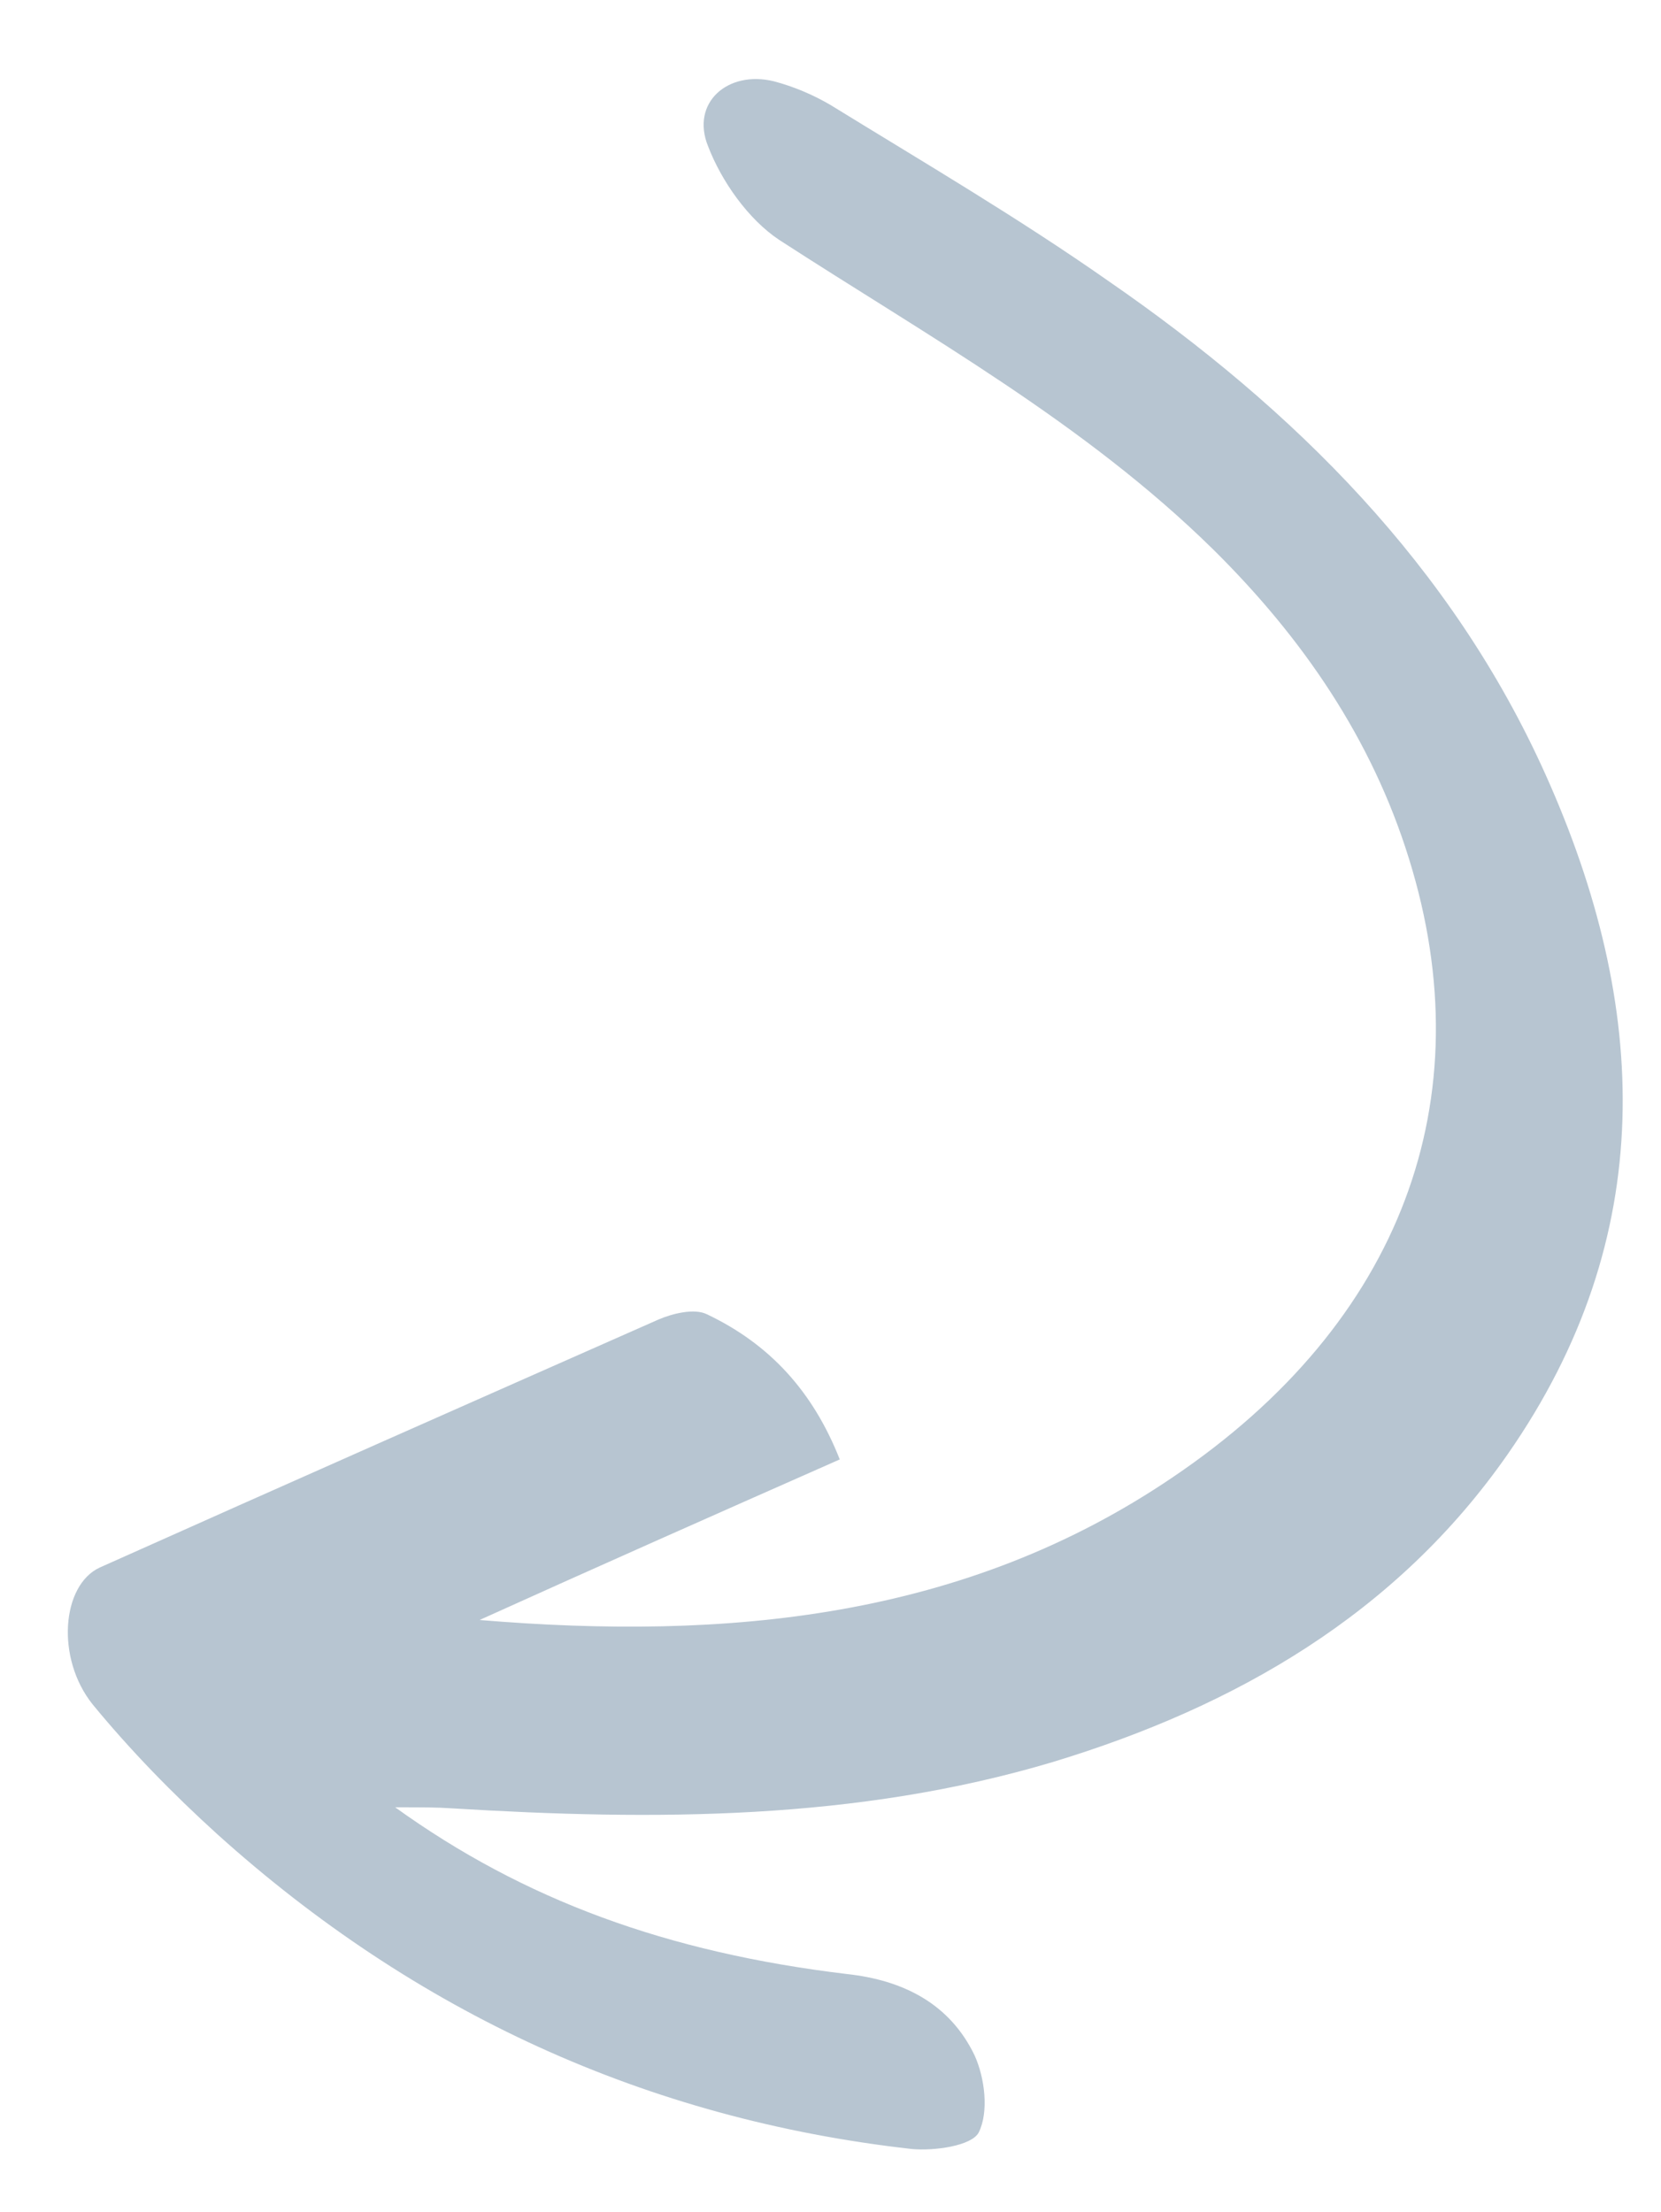
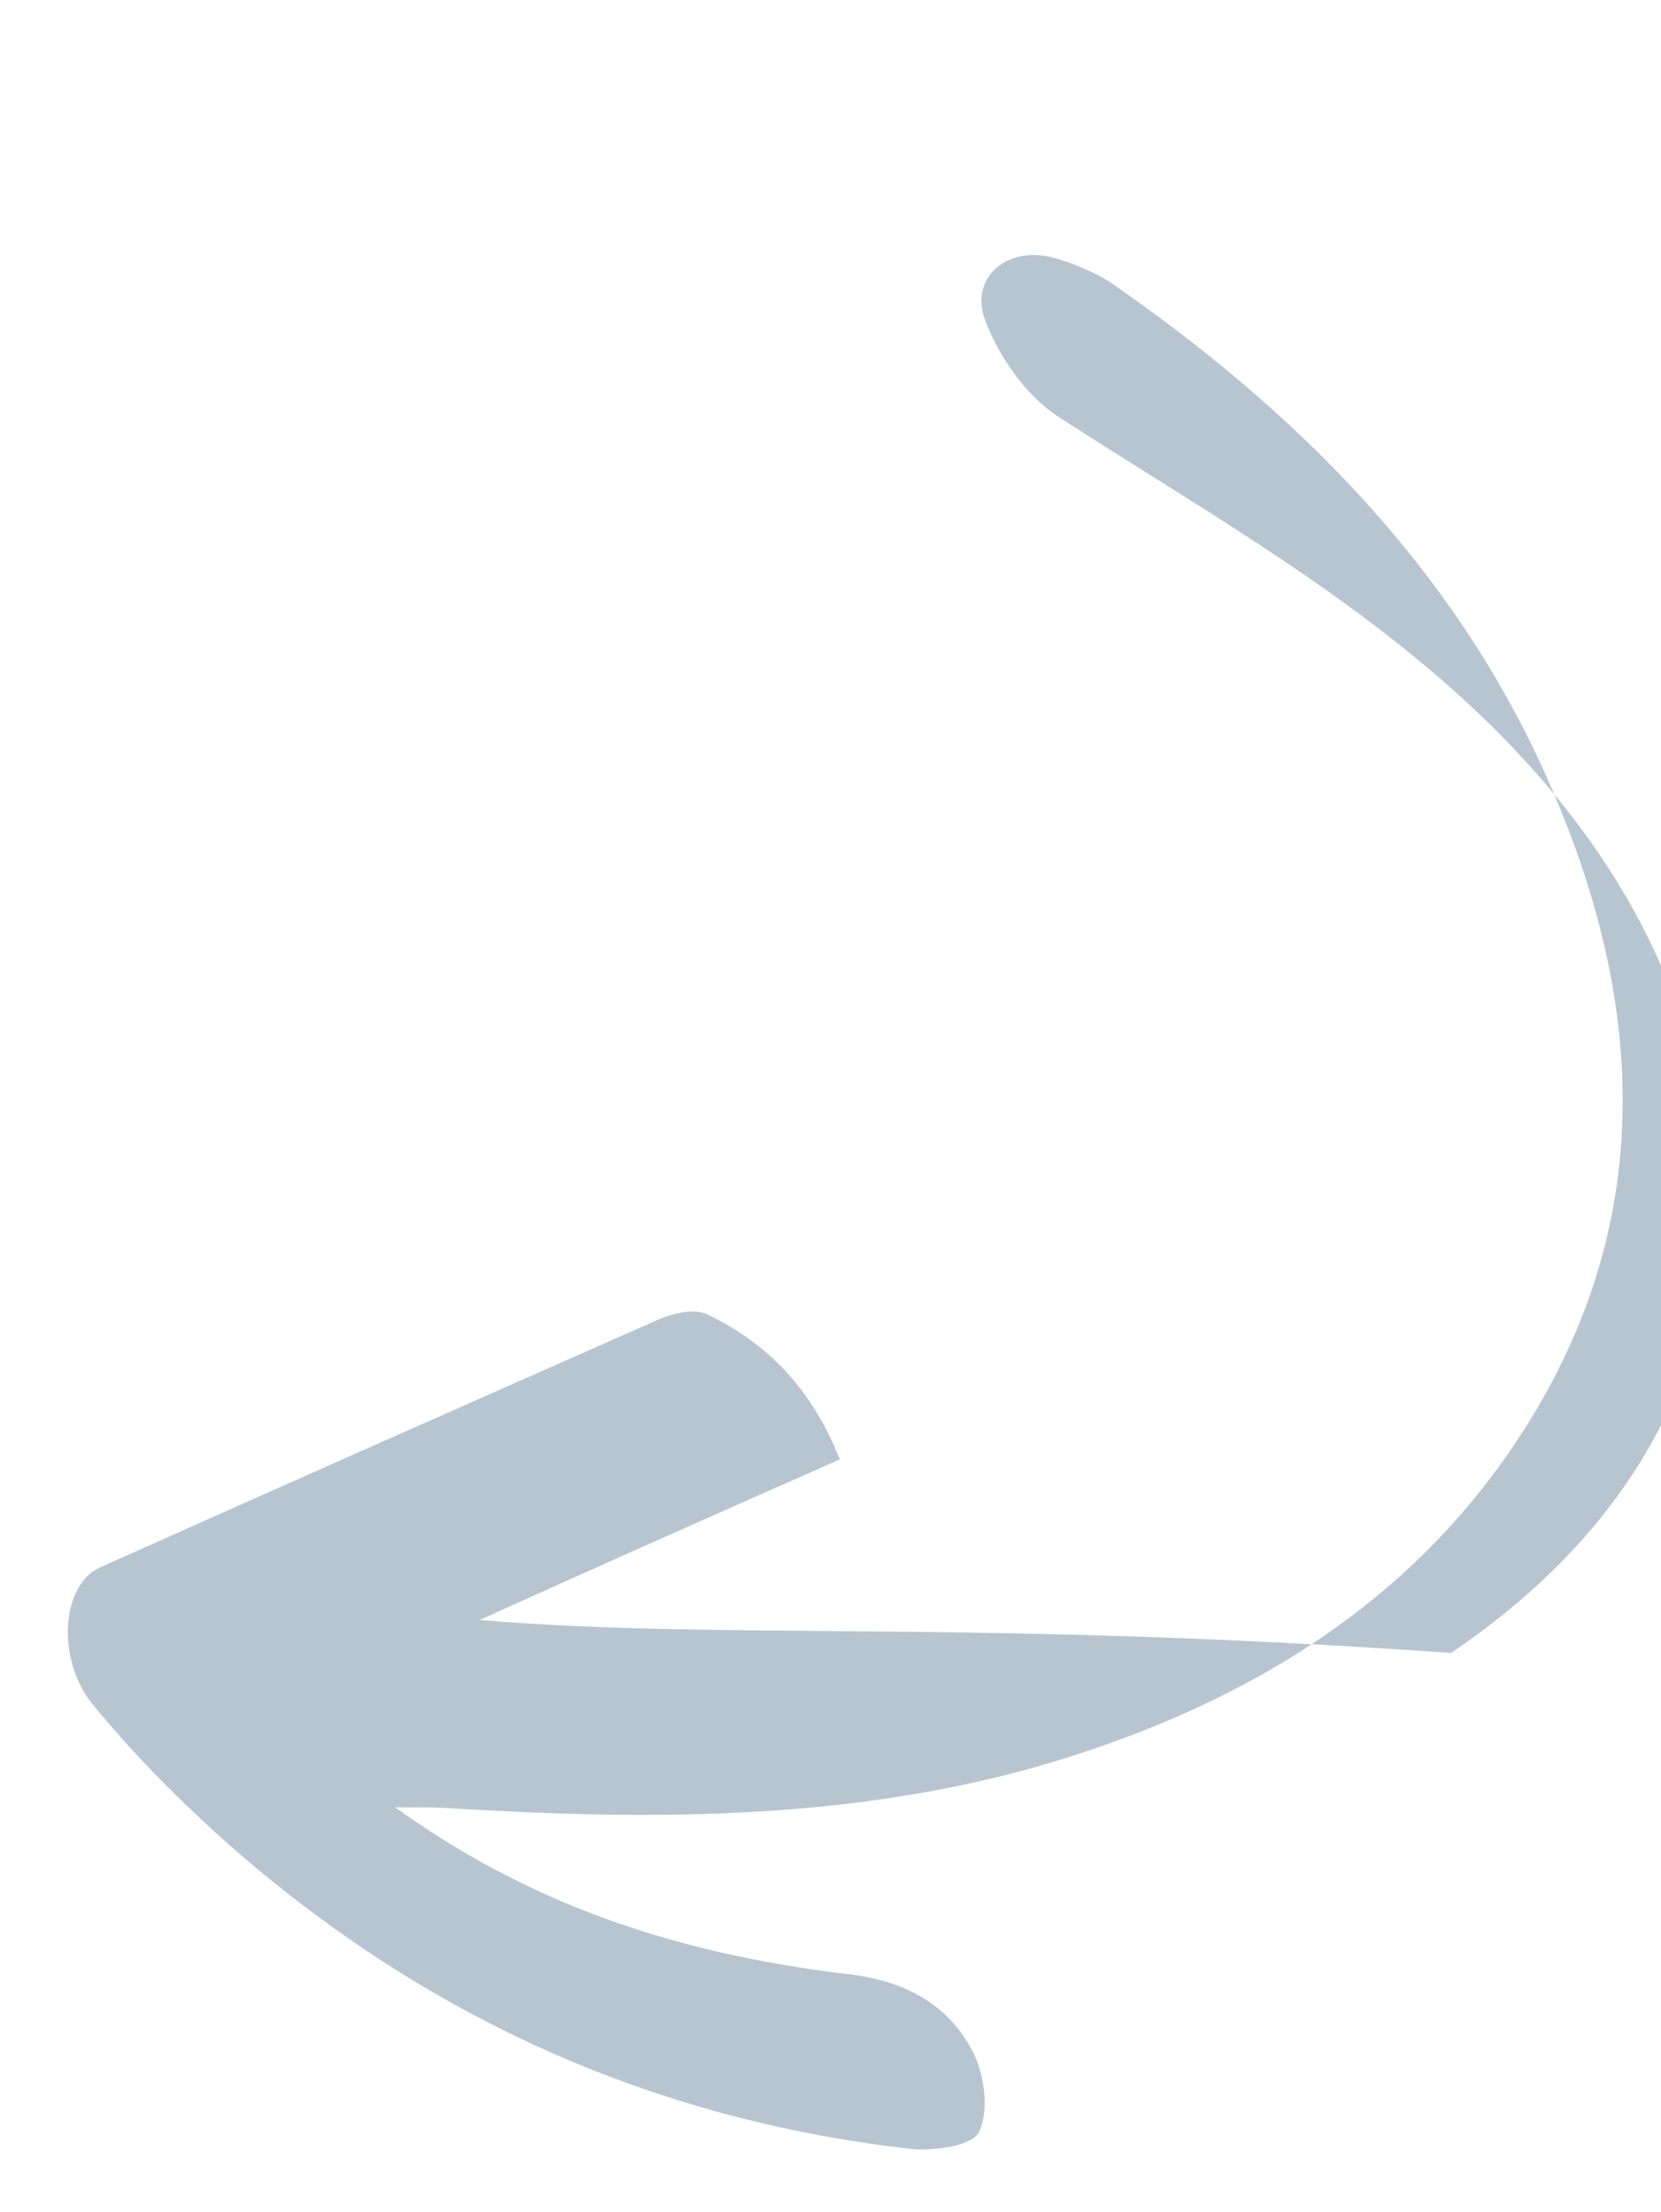
<svg xmlns="http://www.w3.org/2000/svg" version="1.1" id="Layer_1" x="0px" y="0px" viewBox="0 0 161.4 214.9" style="enable-background:new 0 0 161.4 214.9;" xml:space="preserve">
  <style type="text/css">
	.st0{fill:#B7C5D1;}
</style>
-   <path class="st0" d="M46.6,157.4c11.5-5.2,23-10.3,35-15.6c-2.6-6.6-6.8-11.2-12.9-14.1c-1.2-0.6-3.3-0.1-4.7,0.5  c-18.1,8-36.2,16-54.3,24.1C6,154,5.4,161.1,9,165.6c3.7,4.5,7.8,8.7,12.1,12.6c19.2,17.3,41.7,27.7,67.5,30.6  c2.2,0.2,5.8-0.3,6.5-1.6c1-2,0.6-5.3-0.4-7.5c-2.4-5-6.9-7.3-12.4-7.9c-17.5-2.1-31.4-7.2-43.9-16.2c2.6,0,4.1,0,5.5,0.1  c19.7,1.2,39.3,1.2,58.4-4.5c17.8-5.4,33.4-14.4,44.2-29.9c14.7-21.1,13.8-43.5,3.7-66c-9.1-20.3-24.4-35.5-42.5-48  c-8.7-6.1-17.9-11.5-27-17.1c-1.7-1-3.6-1.8-5.5-2.3c-4.5-1.1-8.1,2.1-6.4,6.3c1.3,3.4,3.9,7.1,6.9,9.1  c14.5,9.4,29.7,17.8,42.2,30.1c8.7,8.6,15.4,18.4,19,30c7.3,23.4-0.7,45.1-22.9,60.1C93.7,157.3,70.6,159.4,46.6,157.4z" />
+   <path class="st0" d="M46.6,157.4c11.5-5.2,23-10.3,35-15.6c-2.6-6.6-6.8-11.2-12.9-14.1c-1.2-0.6-3.3-0.1-4.7,0.5  c-18.1,8-36.2,16-54.3,24.1C6,154,5.4,161.1,9,165.6c3.7,4.5,7.8,8.7,12.1,12.6c19.2,17.3,41.7,27.7,67.5,30.6  c2.2,0.2,5.8-0.3,6.5-1.6c1-2,0.6-5.3-0.4-7.5c-2.4-5-6.9-7.3-12.4-7.9c-17.5-2.1-31.4-7.2-43.9-16.2c2.6,0,4.1,0,5.5,0.1  c19.7,1.2,39.3,1.2,58.4-4.5c17.8-5.4,33.4-14.4,44.2-29.9c14.7-21.1,13.8-43.5,3.7-66c-9.1-20.3-24.4-35.5-42.5-48  c-1.7-1-3.6-1.8-5.5-2.3c-4.5-1.1-8.1,2.1-6.4,6.3c1.3,3.4,3.9,7.1,6.9,9.1  c14.5,9.4,29.7,17.8,42.2,30.1c8.7,8.6,15.4,18.4,19,30c7.3,23.4-0.7,45.1-22.9,60.1C93.7,157.3,70.6,159.4,46.6,157.4z" />
</svg>